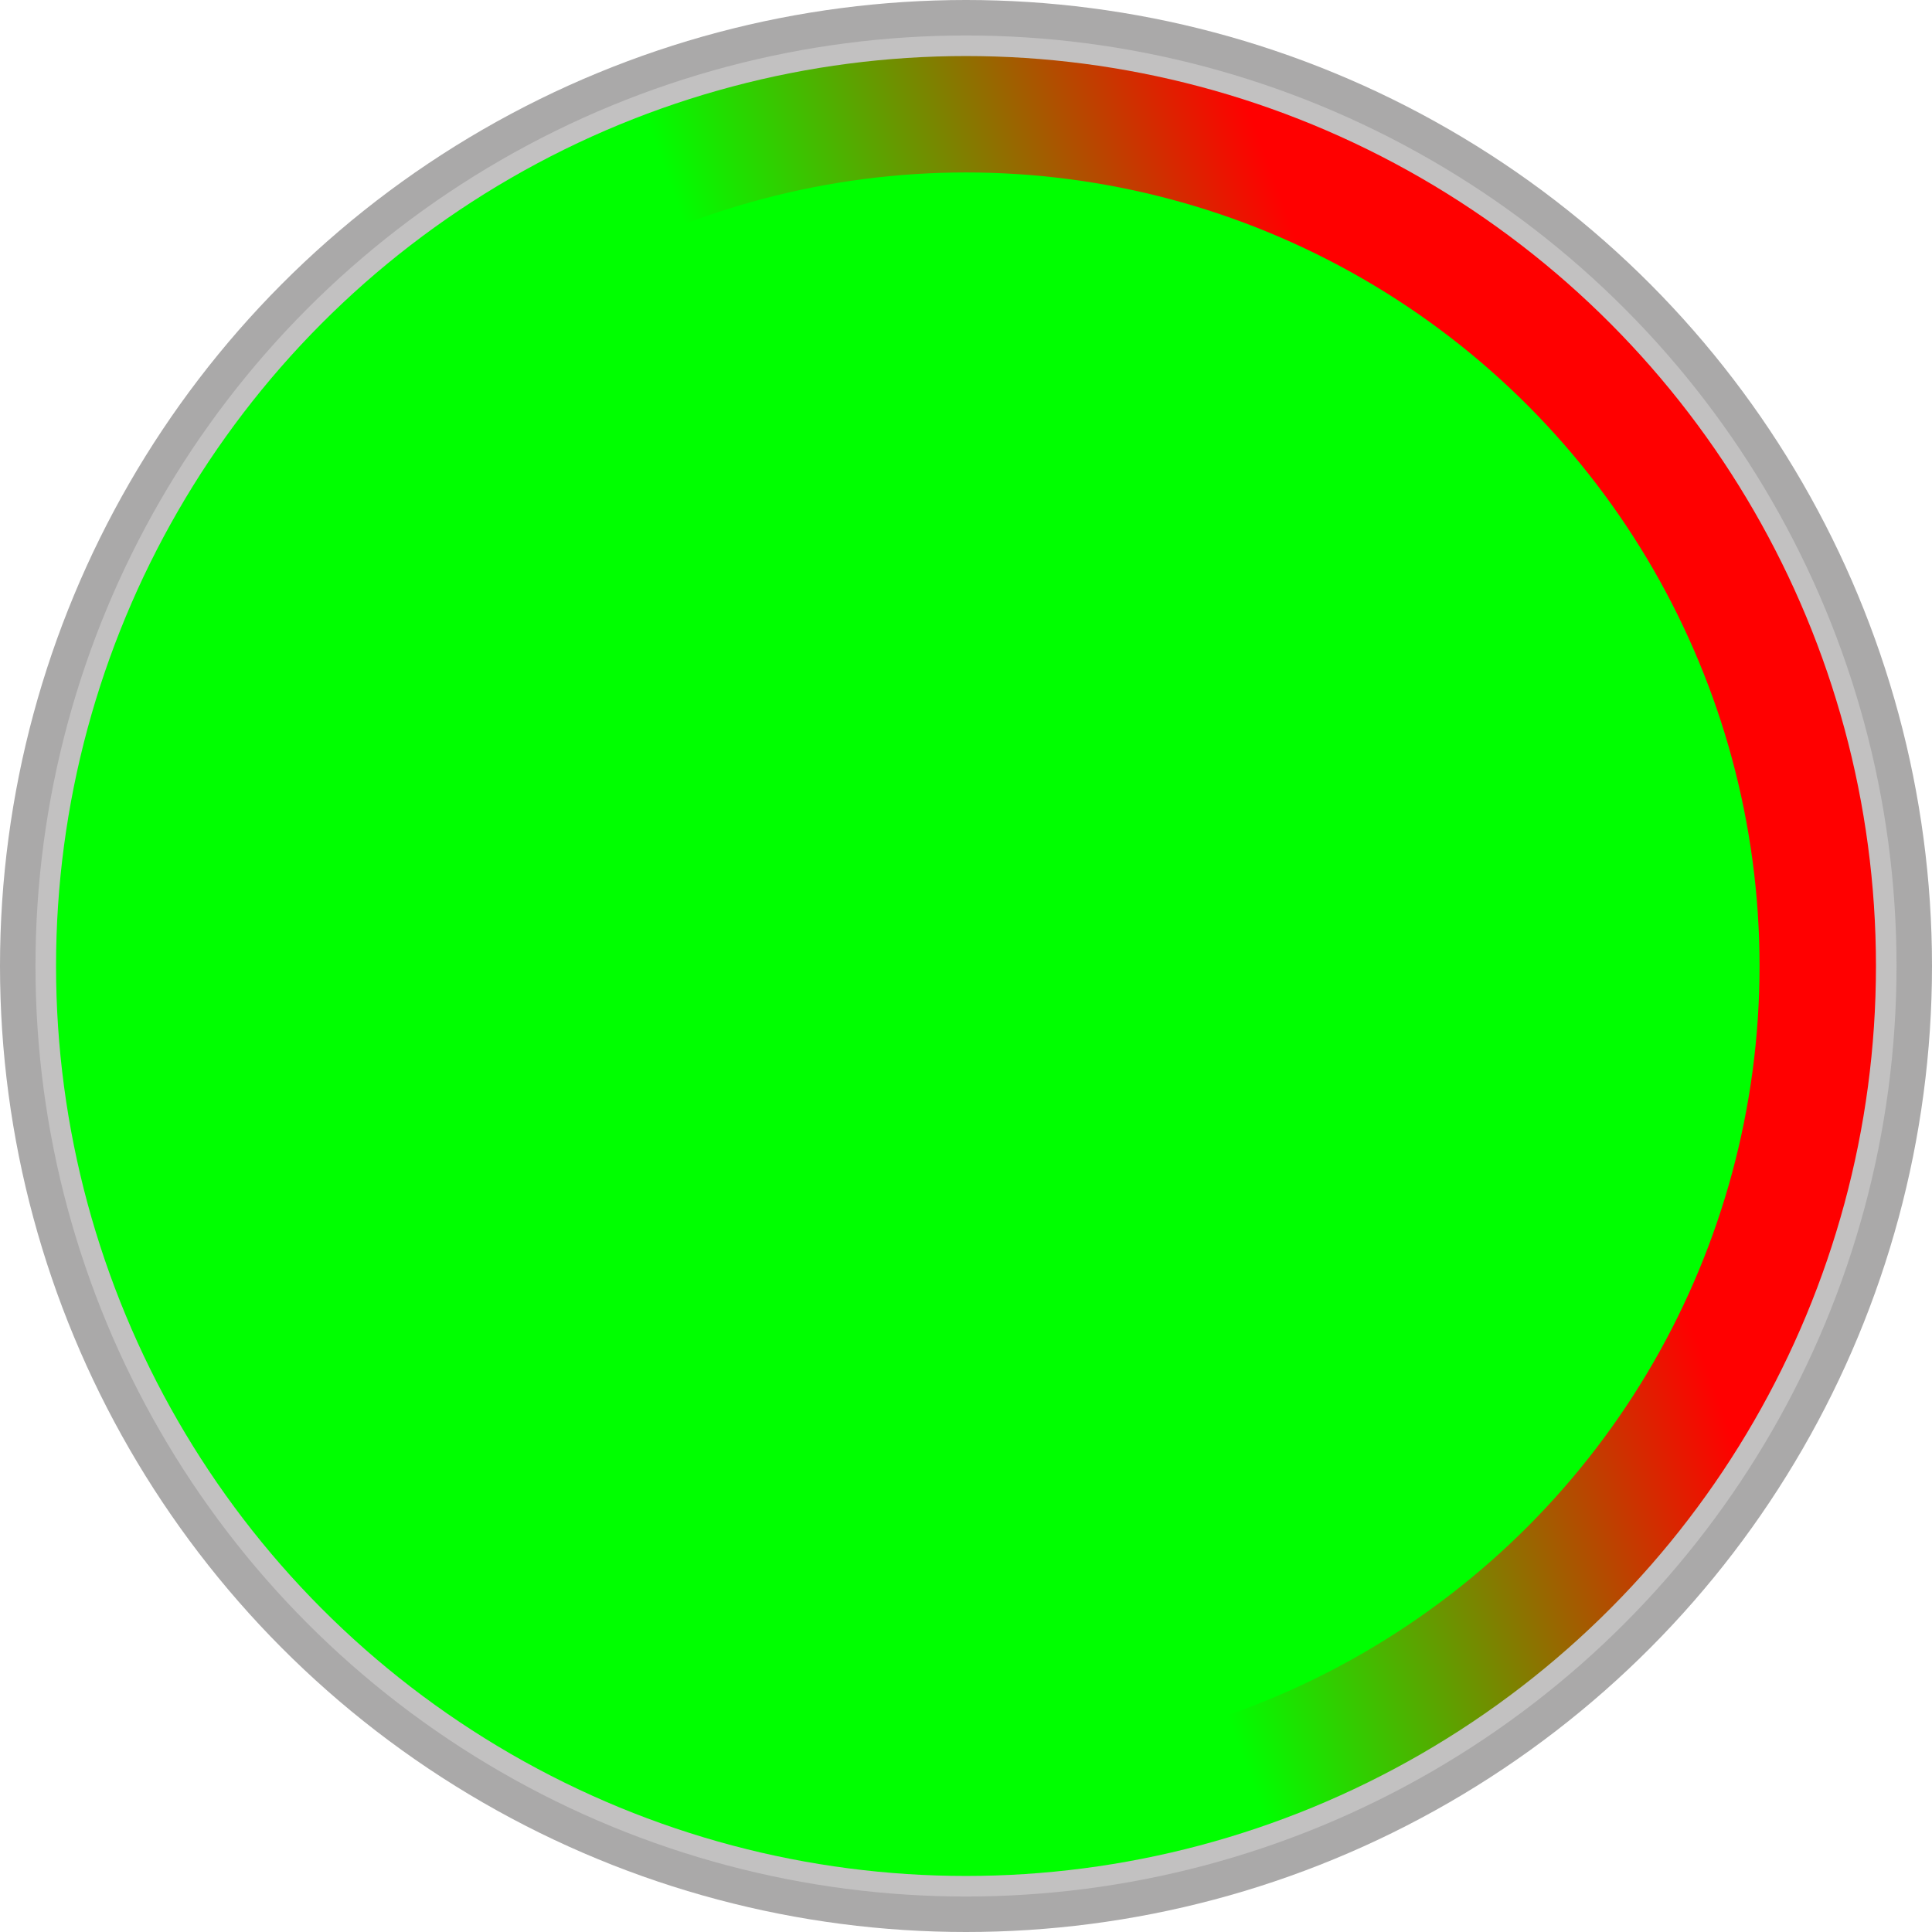
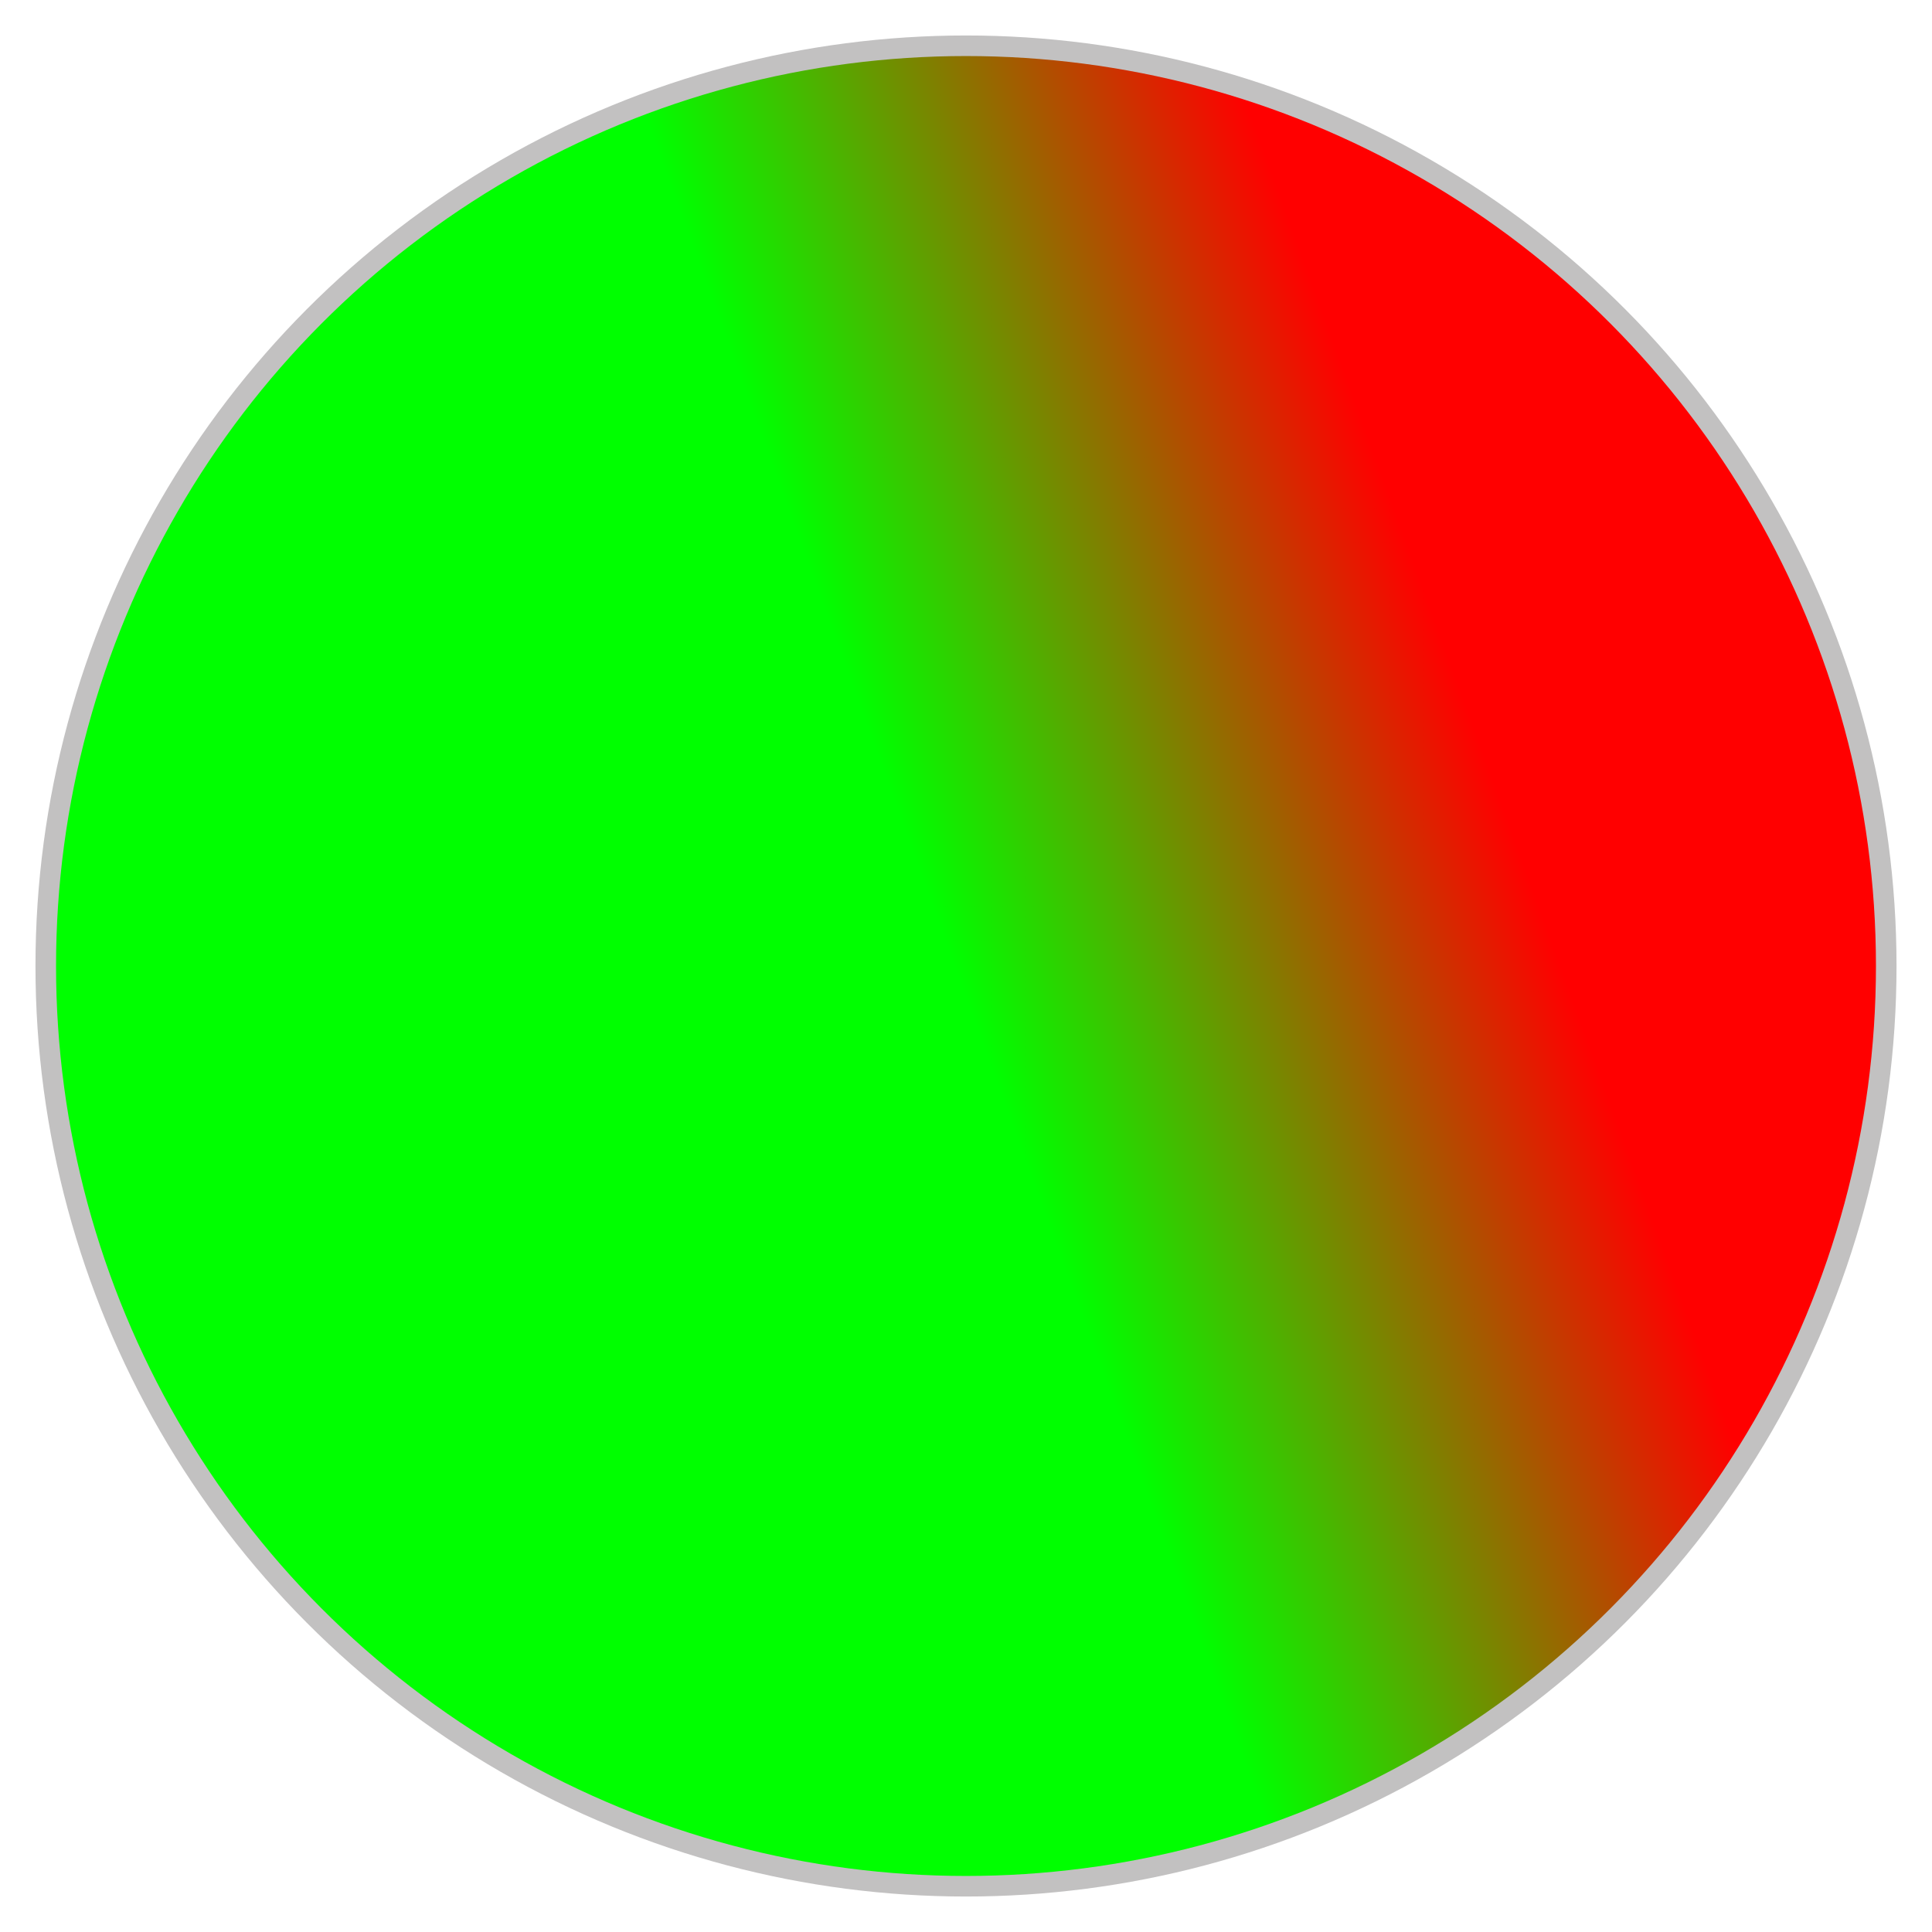
<svg xmlns="http://www.w3.org/2000/svg" xmlns:ns1="http://www.inkscape.org/namespaces/inkscape" xmlns:ns2="http://sodipodi.sourceforge.net/DTD/sodipodi-0.dtd" xmlns:xlink="http://www.w3.org/1999/xlink" xml:space="preserve" width="18.788mm" height="18.788mm" style="shape-rendering:geometricPrecision; text-rendering:geometricPrecision; image-rendering:optimizeQuality; fill-rule:evenodd; clip-rule:evenodd" viewBox="0 0 18.788 18.788" id="svg3138" version="1.1" ns1:version="0.48.3.1 r9886" ns2:docname="57.svg">
  <ns2:namedview pagecolor="#ffffff" bordercolor="#666666" borderopacity="1" objecttolerance="10" gridtolerance="10" guidetolerance="10" ns1:pageopacity="0" ns1:pageshadow="2" ns1:window-width="1440" ns1:window-height="844" id="namedview3161" showgrid="false" ns1:zoom="7.0899161" ns1:cx="24.271937" ns1:cy="34.816478" ns1:window-x="-4" ns1:window-y="-4" ns1:window-maximized="1" ns1:current-layer="svg3138" />
  <defs id="defs3140">
    <style type="text/css" id="style3142">
   
    .fil0 {fill:#AAA9A9}
    .fil1 {fill:#C2C1C1}
    .fil3 {fill:#FFFB9C}
    .fil2 {fill:url(#id0)}
   
  </style>
    <linearGradient id="id0" gradientUnits="userSpaceOnUse" x1="4.278" y1="11.256" x2="14.51" y2="7.532">
      <stop offset="0" style="stop-color: rgb(0, 255, 0);" id="stop3145" />
      <stop offset="0.49" style="stop-color: rgb(0, 255, 0);" id="stop3147" />
      <stop offset="1" style="stop-color: rgb(255, 0, 0);" id="stop3149" />
    </linearGradient>
    <linearGradient ns1:collect="always" xlink:href="#id0" id="linearGradient3937" gradientUnits="userSpaceOnUse" x1="4.278" y1="11.256" x2="14.51" y2="7.532" />
  </defs>
  <g id="g3087">
-     <circle class="fil0" cx="9.394" cy="9.394" r="9.394" id="circle3153" ns2:cx="9.3942003" ns2:cy="9.3942003" ns2:rx="9.3942003" ns2:ry="9.3942003" style="fill:#aaa9a9" />
    <circle class="fil1" cx="9.394" cy="9.394" r="9.049" id="circle3155" ns2:cx="9.3943005" ns2:cy="9.3942003" ns2:rx="9.0486002" ns2:ry="9.0486002" style="fill:#c2c1c1" />
    <g ns1:label="#g3942" id="hmigradengt">
      <circle ns2:ry="8.8492002" ns2:rx="8.8492002" ns2:cy="9.3942003" ns2:cx="9.3943005" style="fill:url(#linearGradient3937);fill-opacity:1" id="circle3157" r="8.849" cy="9.394" cx="9.394" class="fil2" />
    </g>
    <g ns1:label="#g3939" id="light">
-       <circle style="fill: rgb(0, 255, 0); fill-opacity: 1;" ns2:ry="7.7171998" ns2:rx="7.7171998" ns2:cy="9.3941898" ns2:cx="9.39429" id="circle3159" r="7.717" cy="9.394" cx="9.394" class="fil3" />
-     </g>
+       </g>
  </g>
</svg>